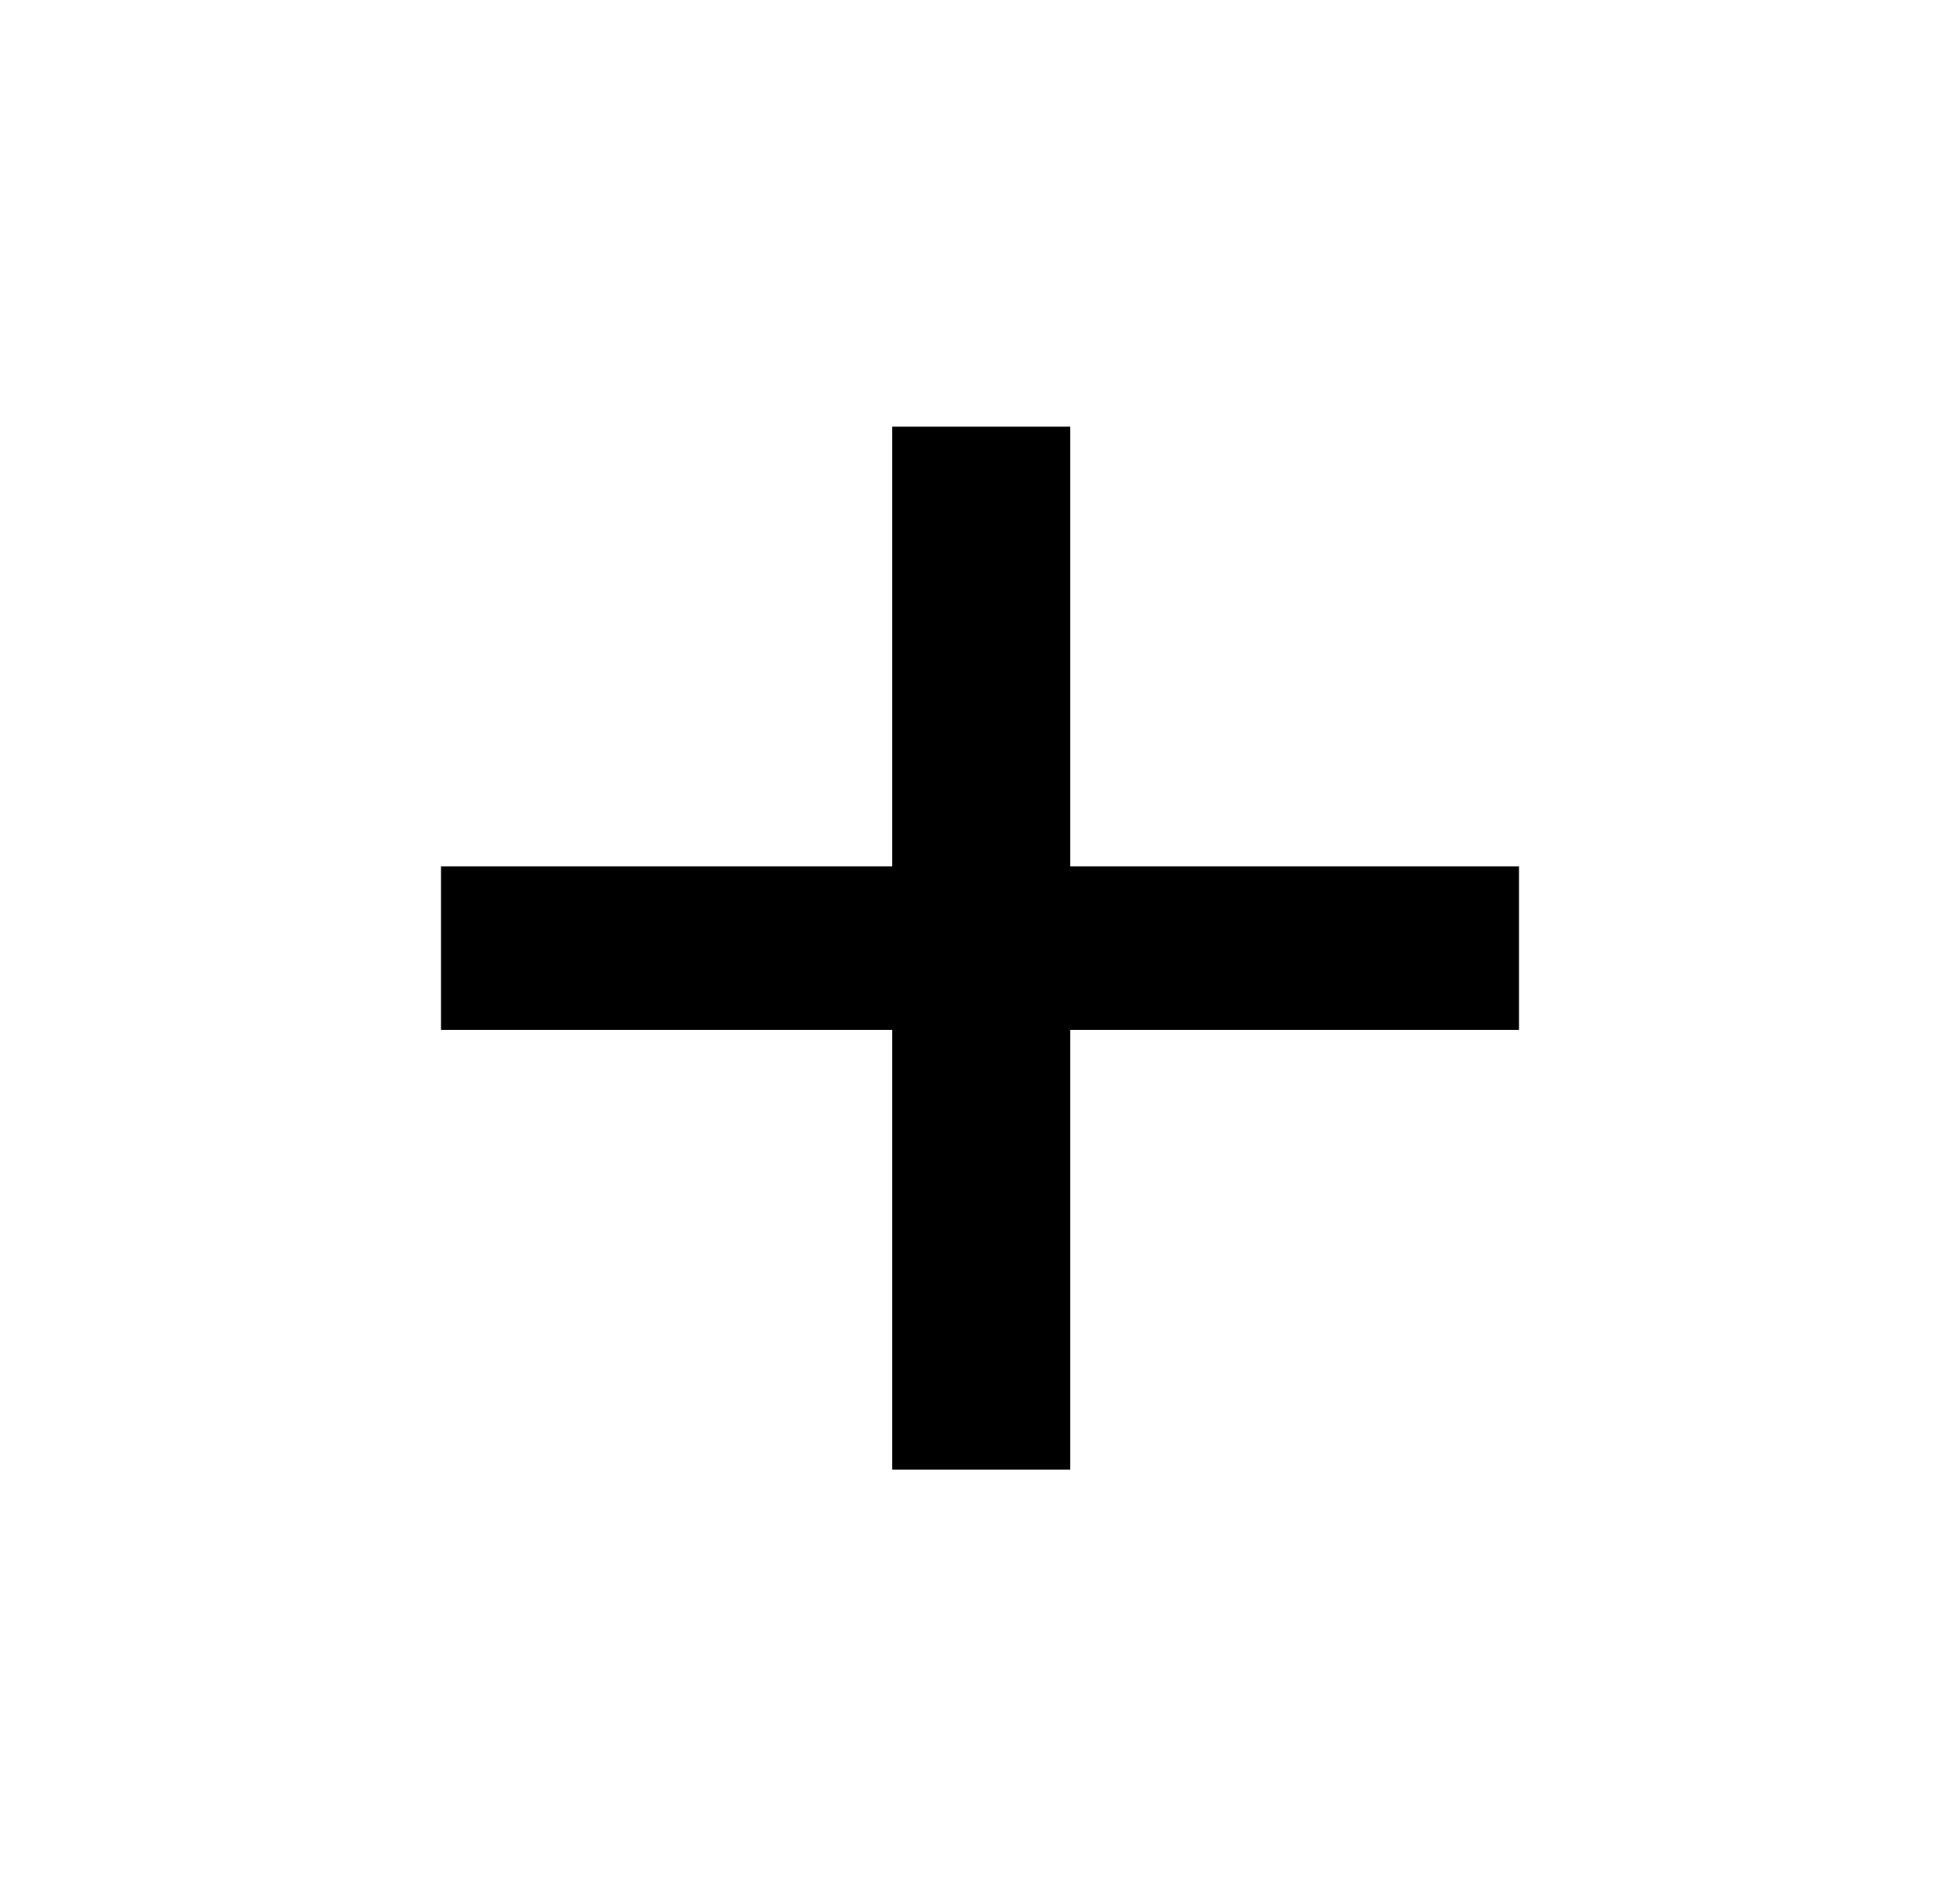
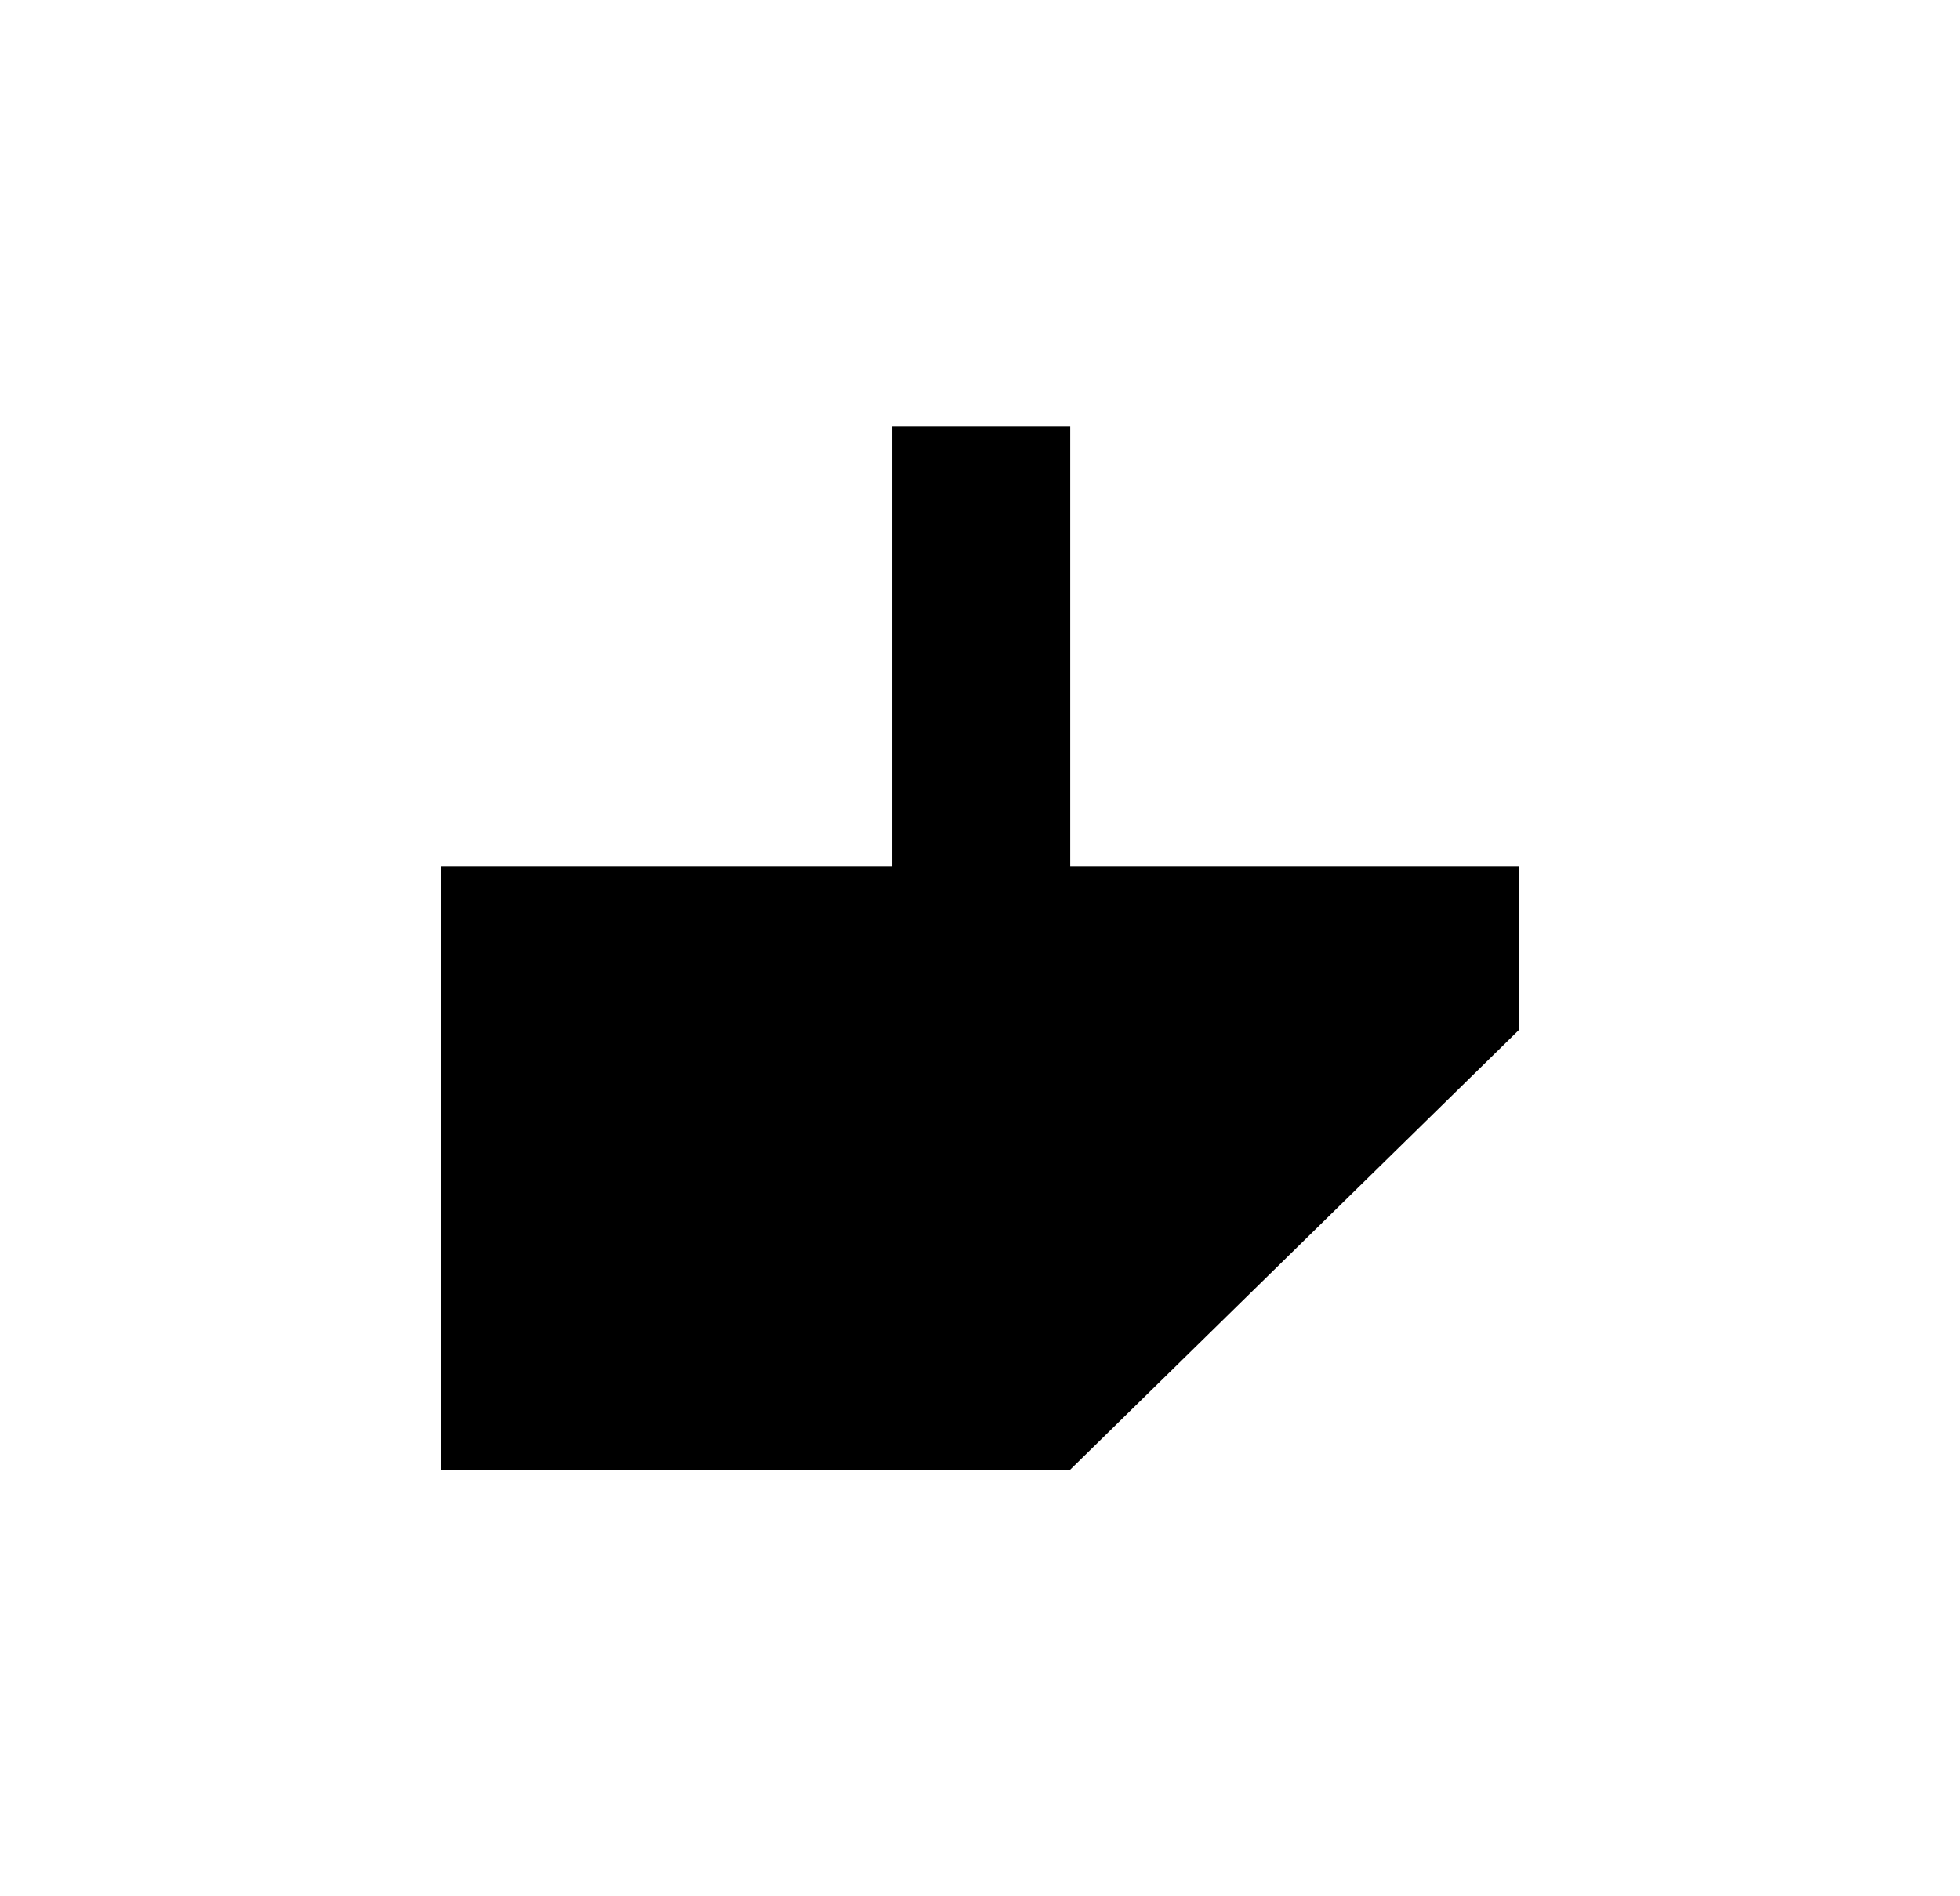
<svg xmlns="http://www.w3.org/2000/svg" width="62" height="60" viewBox="0 0 62 60" fill="none">
-   <rect width="62" height="60" fill="white" />
-   <path d="M33.854 46.5H28.223V13.5H33.854V46.5ZM48.05 32.587H13.95V27.413H48.05V32.587Z" fill="black" />
+   <path d="M33.854 46.5H28.223V13.5H33.854V46.5ZH13.95V27.413H48.05V32.587Z" fill="black" />
</svg>